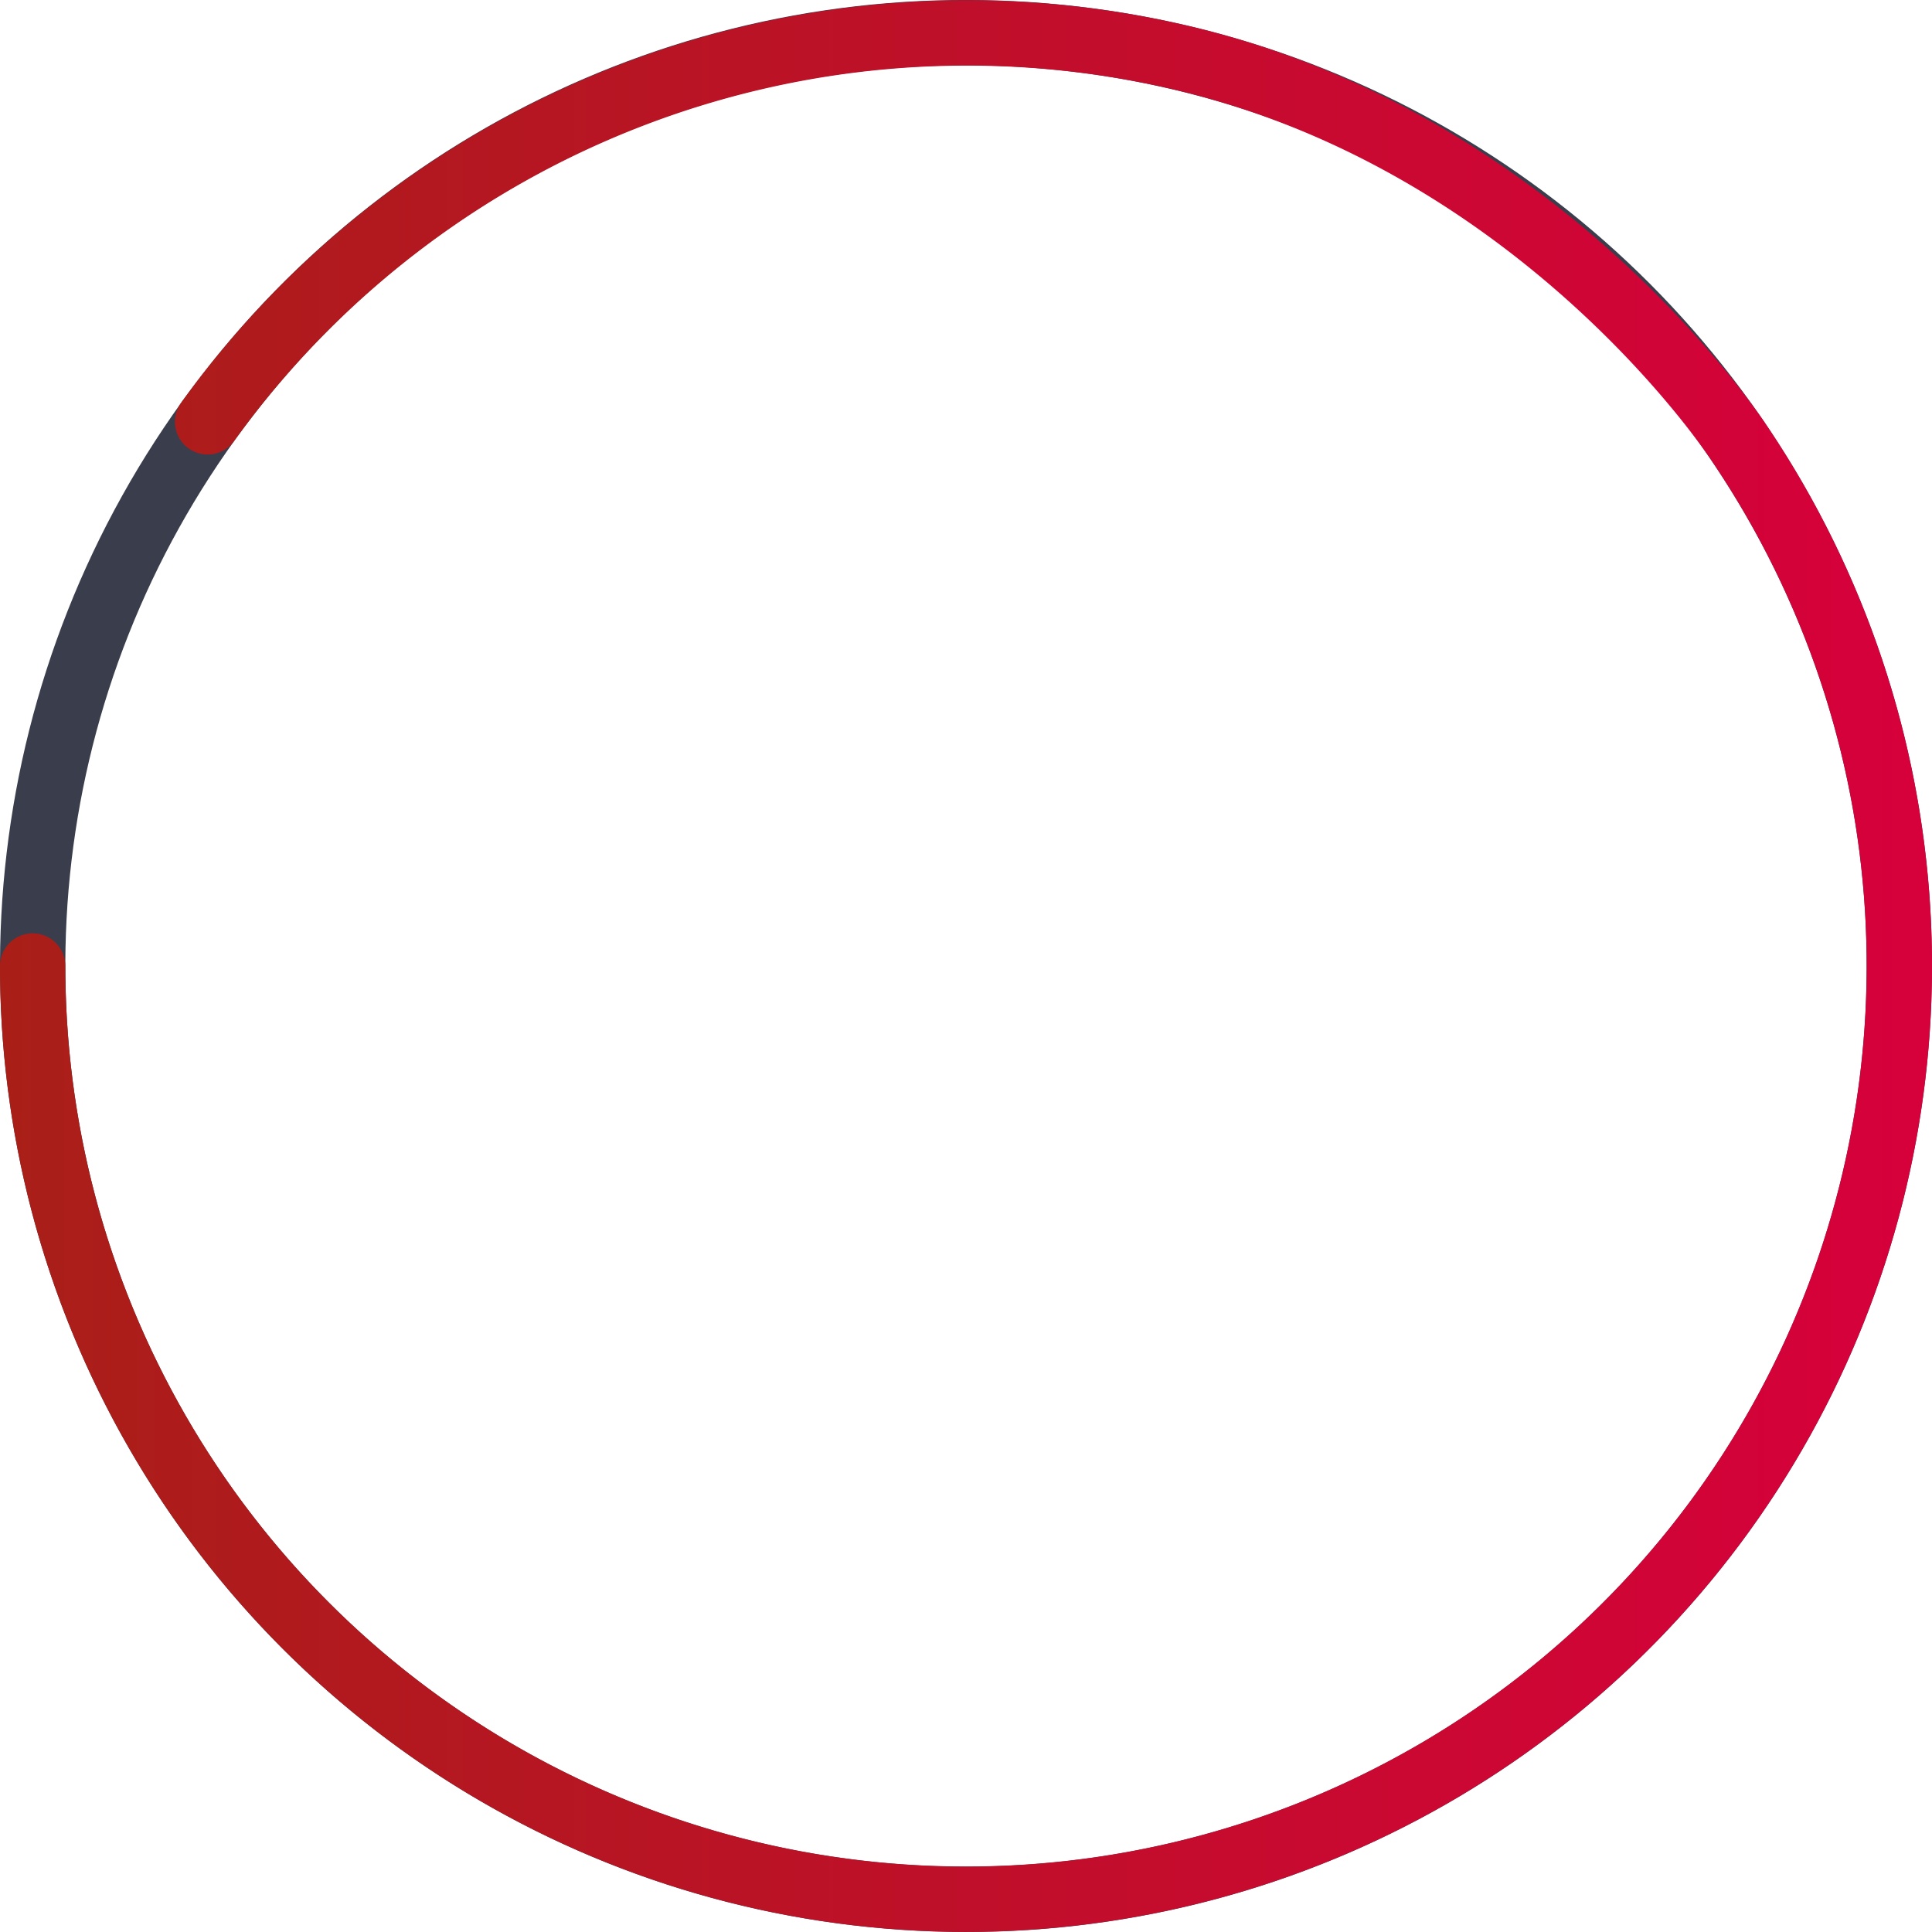
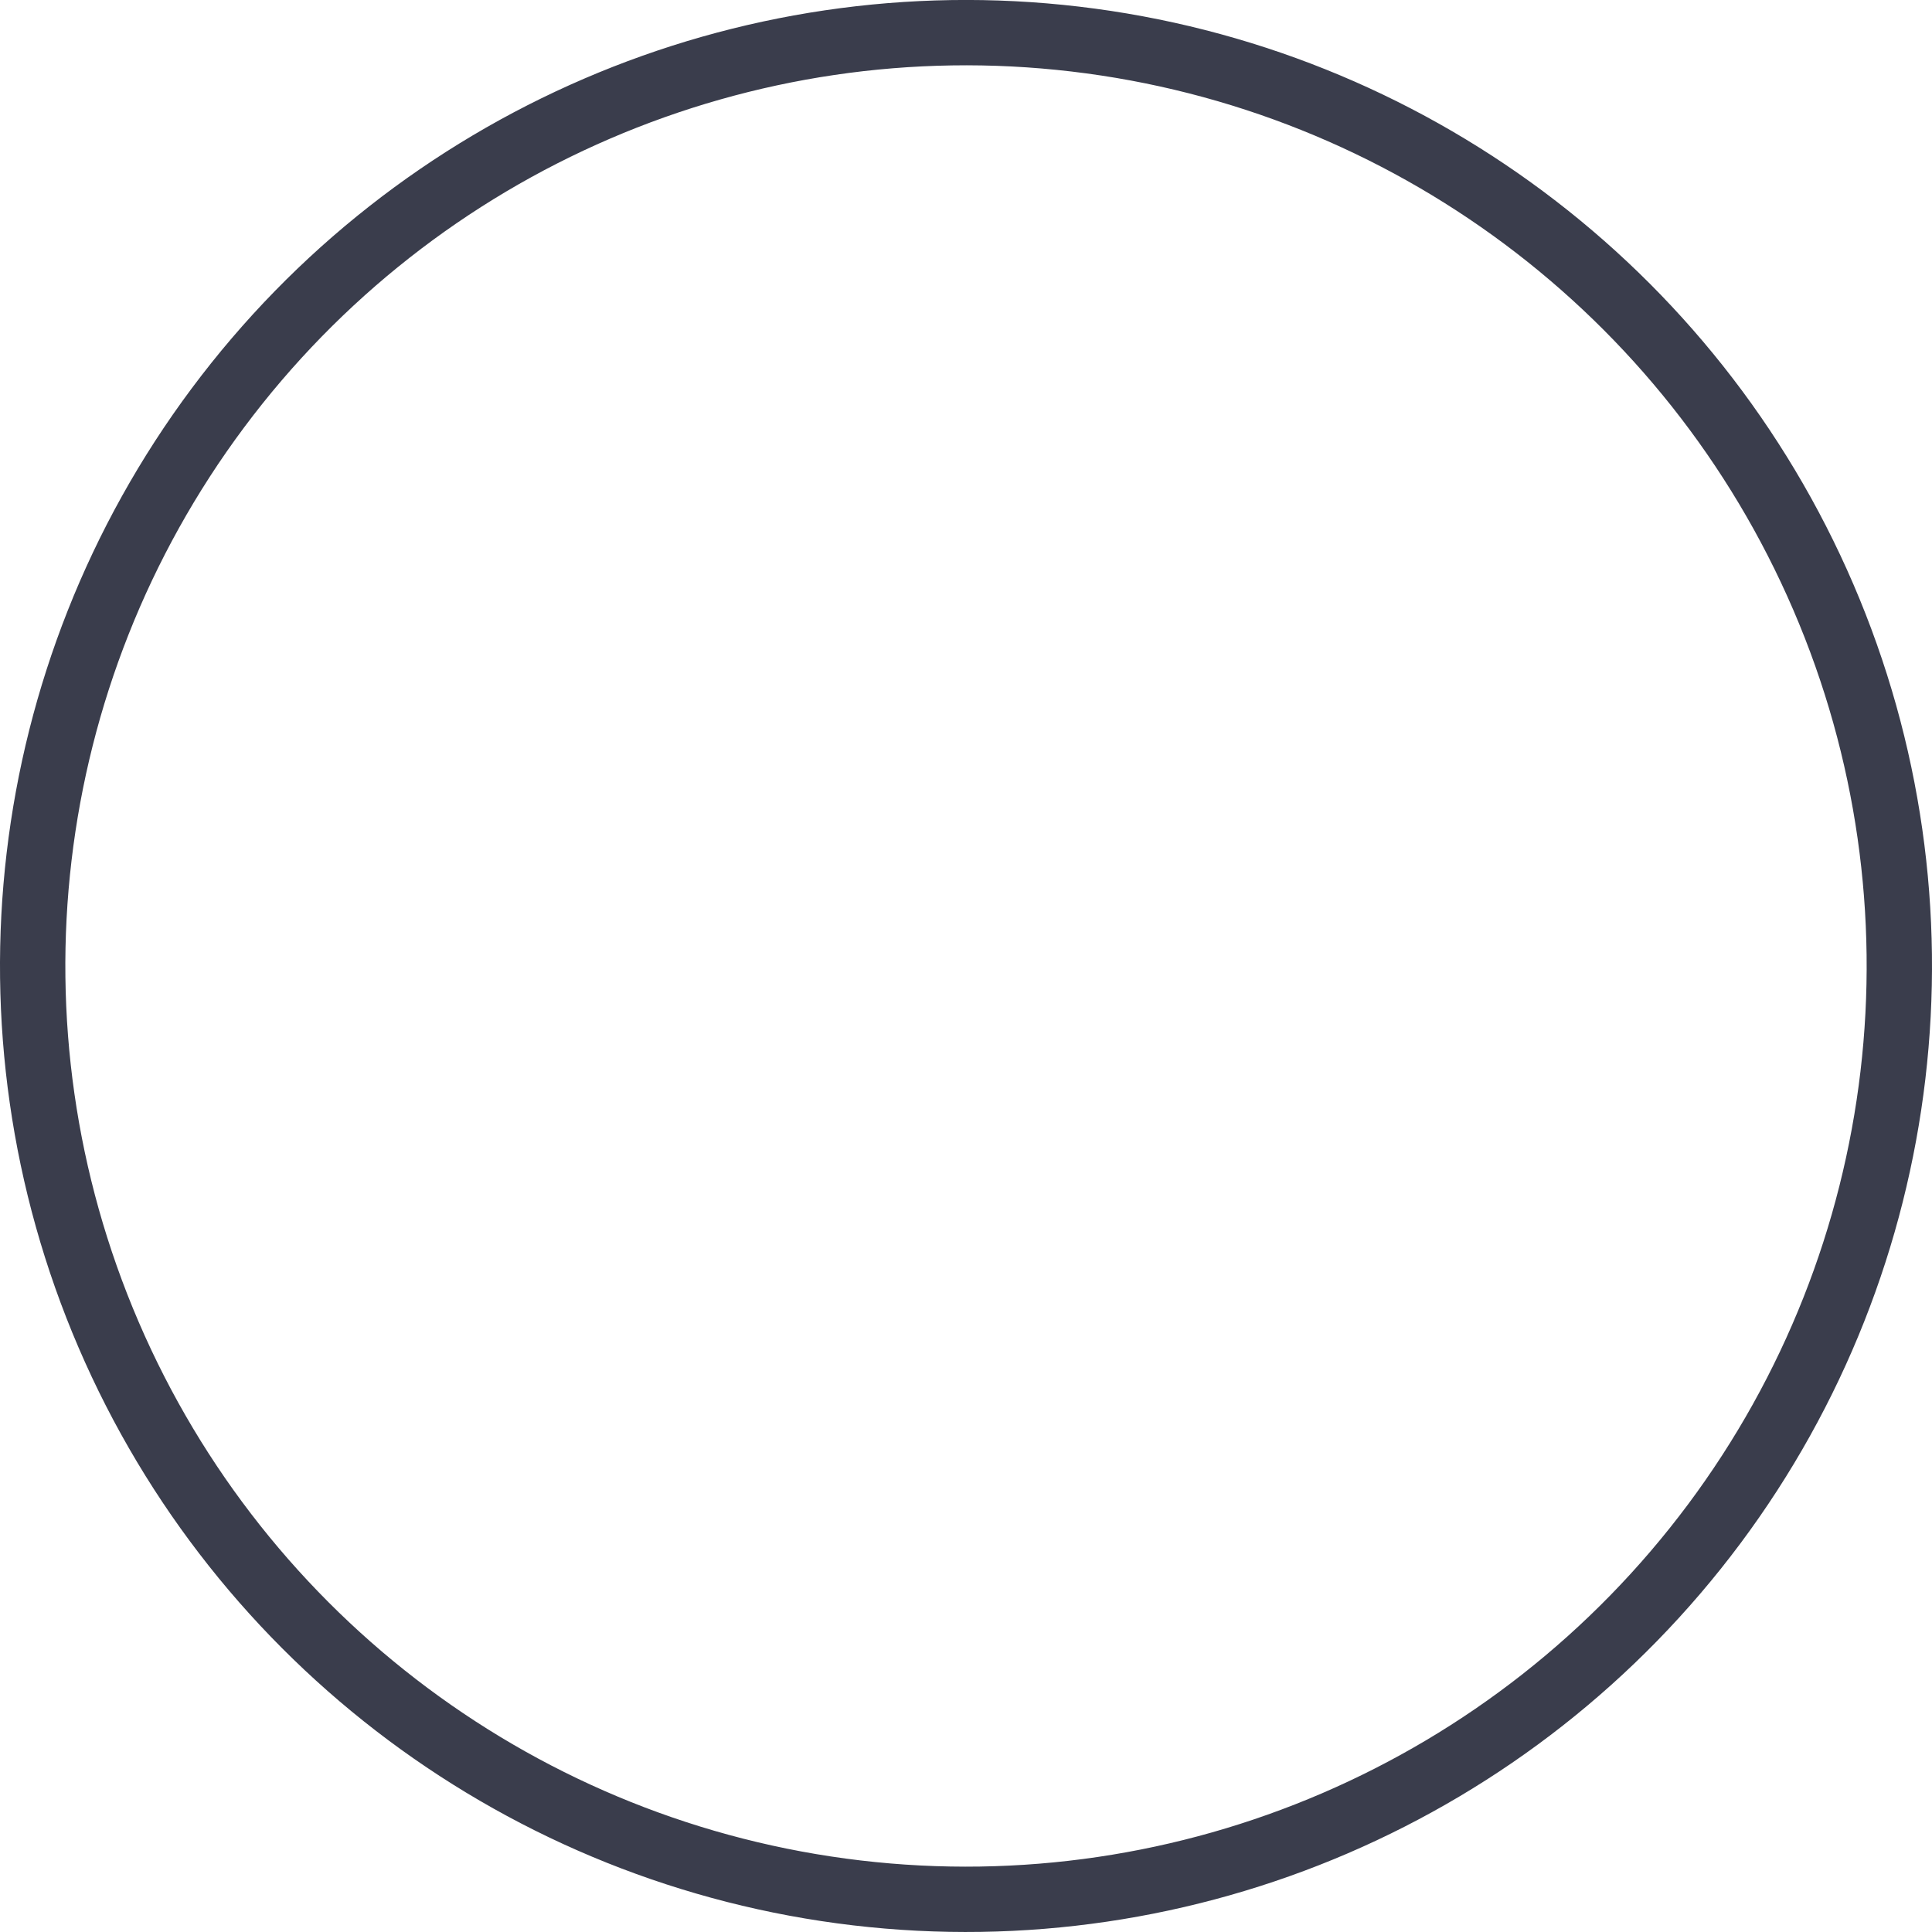
<svg xmlns="http://www.w3.org/2000/svg" viewBox="0 0 108.22 108.22">
  <defs>
    <style>.cls-1,.cls-2{fill:none;stroke-miterlimit:10;stroke-width:3.66px;}.cls-1{stroke:#3a3d4c;}.cls-2{stroke-linecap:round;stroke:url(#Безымянный_градиент_271);}</style>
    <linearGradient id="Безымянный_градиент_271" y1="54.12" x2="108.22" y2="54.12" gradientUnits="userSpaceOnUse">
      <stop offset="0" stop-color="#a91f18" />
      <stop offset="0.99" stop-color="#d6003b" />
    </linearGradient>
  </defs>
  <g id="Слой_2" data-name="Слой 2">
    <g id="OBJECTS">
      <circle class="cls-1" cx="54.11" cy="54.11" r="52.28" transform="translate(-16.98 25.79) rotate(-23.28)" />
-       <path class="cls-2" d="M1.83,54.11A52.28,52.28,0,1,0,97.46,24.88S86.34,7.64,65.45,3.07A52.44,52.44,0,0,0,11.63,23.63" />
    </g>
  </g>
</svg>